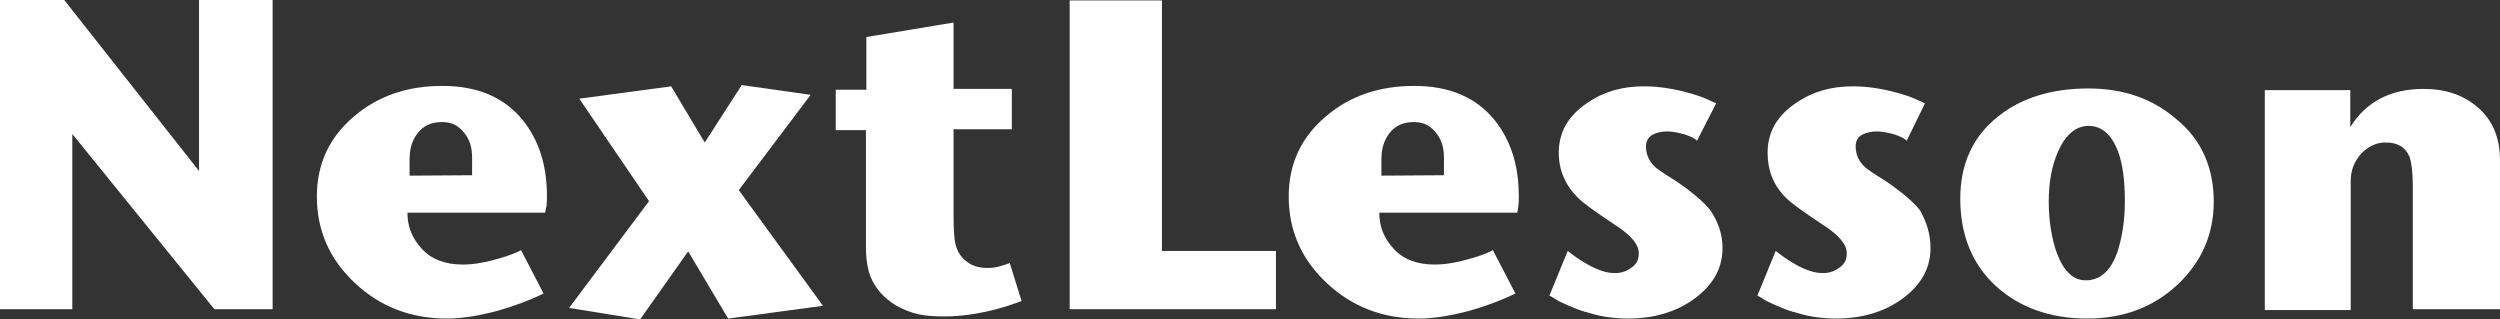
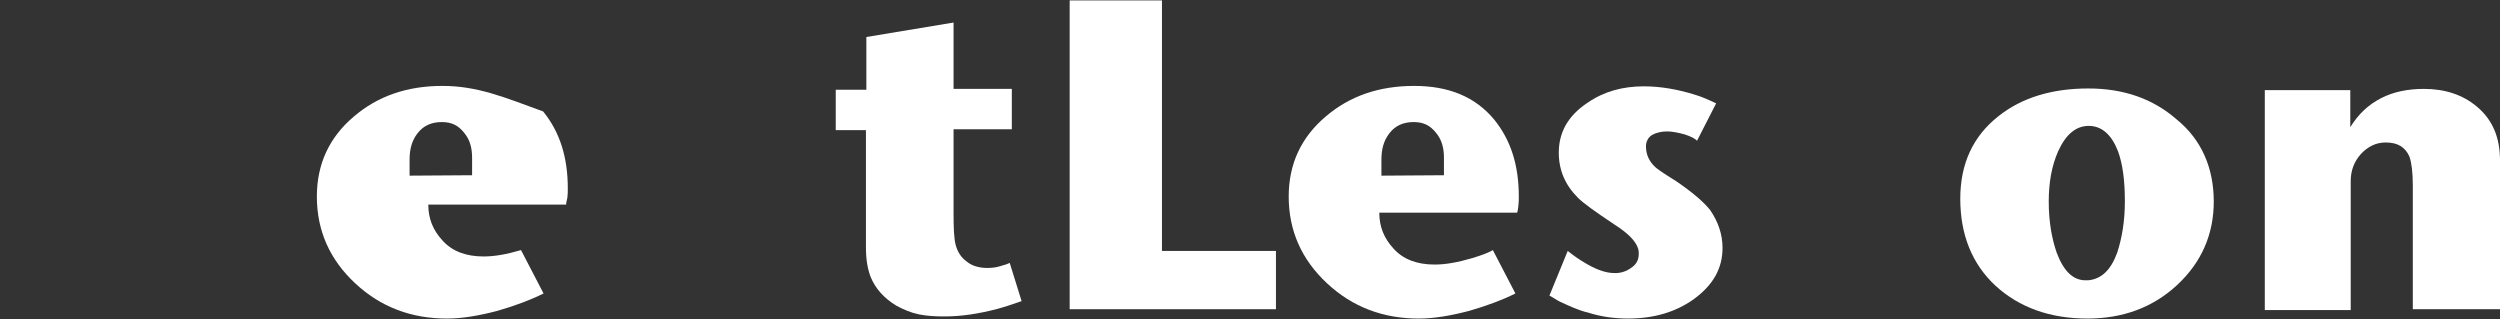
<svg xmlns="http://www.w3.org/2000/svg" version="1.1" id="Layer_1" x="0px" y="0px" viewBox="0 0 587.8 75.1" enable-background="new 0 0 587.8 75.1" xml:space="preserve">
  <rect x="0" y="0" width="587.8" height="75.1" fill="#333333" stroke="none" />
  <g>
-     <polygon fill="#FFFFFF" points="46.8,40.2 15.1,0 0,0 0,72.7 17,72.7 17,31.5 50.4,72.7 64.1,72.7 64.1,0 46.8,0  " />
-     <path fill="#FFFFFF" d="M104,20.2c-8.3,0-15.2,2.4-20.8,7.2c-5.8,4.9-8.7,11.2-8.7,18.8c0,8,3,14.8,9,20.4s13.2,8.3,21.6,8.3   c3.6,0,7.6-0.7,11.8-1.8c4.2-1.2,7.9-2.6,10.9-4.1l-5.3-10.2c-0.6,0.4-2.2,1.1-4.9,1.9c-3.4,1-6.2,1.5-8.8,1.5   c-4.1,0-7.4-1.2-9.7-3.8c-2.2-2.4-3.3-5.1-3.3-8.4h32.4c0-0.4,0.2-1.1,0.3-1.6c0.1-0.8,0.1-1.5,0.1-2.2c0-7.4-1.9-13.3-5.8-18.1   C118.4,22.8,112.2,20.2,104,20.2z M111,41.2L111,41.2l-14.7,0.1v-3.7c0-2.5,0.5-4.5,1.9-6.3c1.4-1.8,3.3-2.6,5.7-2.6   c2.3,0,3.9,0.8,5.3,2.6c1.3,1.6,1.8,3.5,1.8,5.8V41.2z" />
-     <polygon fill="#FFFFFF" points="190.6,22.3 174.4,20 165.7,33.5 157.8,20.3 136.2,23.2 152.6,47.3 133.8,72.4 150.5,75.1    161.8,59.1 171.2,74.9 193.5,71.9 173.7,44.7  " />
+     <path fill="#FFFFFF" d="M104,20.2c-8.3,0-15.2,2.4-20.8,7.2c-5.8,4.9-8.7,11.2-8.7,18.8c0,8,3,14.8,9,20.4s13.2,8.3,21.6,8.3   c3.6,0,7.6-0.7,11.8-1.8c4.2-1.2,7.9-2.6,10.9-4.1l-5.3-10.2c-3.4,1-6.2,1.5-8.8,1.5   c-4.1,0-7.4-1.2-9.7-3.8c-2.2-2.4-3.3-5.1-3.3-8.4h32.4c0-0.4,0.2-1.1,0.3-1.6c0.1-0.8,0.1-1.5,0.1-2.2c0-7.4-1.9-13.3-5.8-18.1   C118.4,22.8,112.2,20.2,104,20.2z M111,41.2L111,41.2l-14.7,0.1v-3.7c0-2.5,0.5-4.5,1.9-6.3c1.4-1.8,3.3-2.6,5.7-2.6   c2.3,0,3.9,0.8,5.3,2.6c1.3,1.6,1.8,3.5,1.8,5.8V41.2z" />
    <path fill="#FFFFFF" d="M235.1,62.6c-1,0.3-1.9,0.4-3,0.4c-1.9,0-3.6-0.5-4.8-1.5c-1.4-1-2.2-2.4-2.6-3.9c-0.4-1.5-0.5-4-0.5-7.5   V30.4h13.7v-9.5h-13.7V5.3l-20.5,3.4v12.4h-7.2v9.5h7.1V56c0,0.4,0,1.2,0,2.2c0,2.8,0.4,5.1,1.1,6.9c1.1,2.7,3.1,5,6.1,6.8   c1.7,0.9,3.3,1.6,5.2,2c1.9,0.4,3.9,0.5,6.1,0.5c3.8,0,8-0.6,12.5-1.8c1.5-0.4,3.3-1,5.6-1.8l-2.8-9   C236.9,62.1,236.1,62.3,235.1,62.6z" />
    <polygon fill="#FFFFFF" points="273.2,0.1 251.5,0.1 251.5,72.7 300,72.7 300,59 273.2,59  " />
    <path fill="#FFFFFF" d="M332.5,20.2c-8.3,0-15.2,2.4-20.8,7.2c-5.8,4.9-8.7,11.2-8.7,18.8c0,8,3,14.8,9,20.4s13.2,8.3,21.6,8.3   c3.6,0,7.6-0.7,11.8-1.8c4.2-1.2,7.9-2.6,10.9-4.1L351,58.8c-0.6,0.4-2.2,1.1-4.9,1.9c-3.4,1-6.2,1.5-8.8,1.5   c-4.1,0-7.4-1.2-9.7-3.8c-2.2-2.4-3.3-5.1-3.3-8.4h32.4c0.2-0.4,0.2-1.1,0.3-1.6c0.1-0.8,0.1-1.5,0.1-2.2c0-7.4-1.9-13.3-5.8-18.1   C346.9,22.8,340.7,20.2,332.5,20.2z M339.5,41.2L339.5,41.2l-14.7,0.1v-3.7c0-2.5,0.5-4.5,1.9-6.3c1.4-1.8,3.3-2.6,5.7-2.6   c2.3,0,3.9,0.8,5.3,2.6c1.3,1.6,1.8,3.5,1.8,5.8V41.2z" />
    <path fill="#FFFFFF" d="M394.1,42.6c-2.9-1.8-4.5-2.9-4.9-3.3c-1.5-1.4-2.2-3-2.2-4.9c0-1.2,0.6-2.2,1.5-2.7   c0.9-0.5,2.1-0.8,3.5-0.8c1.2,0,2.6,0.3,4.1,0.7c1.5,0.5,2.5,1,2.9,1.5l4.5-8.8c-1.9-0.9-3.5-1.6-4.9-2c-4.1-1.3-8.2-2-12.1-2   c-5,0-9.4,1.2-13.3,3.9c-4.5,3-6.7,6.9-6.7,11.7c0,4.1,1.5,7.6,4.5,10.6c1.3,1.3,4.1,3.3,8.6,6.3c3.3,2.1,5.1,4,5.6,5.8   c0.1,0.4,0.1,0.7,0.1,1.1c0,1.2-0.4,2.2-1.4,3s-2.2,1.4-3.7,1.5c-0.2,0-0.4,0-0.7,0c-1.9,0-4.3-0.8-7.2-2.6c-1-0.6-2.2-1.4-3.7-2.6   l-4.3,10.5c0.8,0.4,1.6,1,2.4,1.4c2.4,1.1,4.5,2.1,6.7,2.6c3.1,1,6.3,1.4,9.4,1.4c6,0,11.2-1.5,15.5-4.6c4.5-3.3,6.7-7.2,6.7-12   c0-3.2-1-6.1-2.9-8.9C400.5,47.4,397.9,45.2,394.1,42.6z" />
-     <path fill="#FFFFFF" d="M443.4,42.6c-2.9-1.8-4.5-2.9-4.9-3.3c-1.5-1.4-2.2-3-2.2-4.9c0-1.2,0.5-2.2,1.5-2.7   c0.9-0.5,2.1-0.8,3.5-0.8c1.2,0,2.6,0.3,4.1,0.7c1.5,0.5,2.5,1,2.9,1.5l4.3-8.8c-1.9-0.9-3.5-1.6-4.9-2c-4.1-1.3-8.2-2-12.1-2   c-5,0-9.4,1.2-13.3,3.9c-4.5,3-6.7,6.9-6.7,11.7c0,4.1,1.3,7.6,4.3,10.6c1.3,1.3,4.1,3.3,8.6,6.3c3.3,2.1,5.1,4,5.6,5.8   c0.1,0.4,0.1,0.7,0.1,1.1c0,1.2-0.4,2.2-1.4,3s-2.2,1.4-3.7,1.5c-0.2,0-0.4,0-0.7,0c-1.9,0-4.3-0.8-7.2-2.6c-1-0.6-2.2-1.4-3.7-2.6   l-4.3,10.5c0.8,0.4,1.6,1,2.4,1.4c2.4,1.1,4.5,2.1,6.7,2.6c3.1,1,6.3,1.4,9.4,1.4c6,0,11.2-1.5,15.5-4.6c4.5-3.3,6.7-7.2,6.7-12   c0-3.2-0.9-6.1-2.5-8.9C449.8,47.4,447.2,45.2,443.4,42.6z" />
    <path fill="#FFFFFF" d="M511.8,28.1c-5.6-4.9-12.5-7.3-20.8-7.3c-8.6,0-15.7,2.2-21.1,6.5c-6,4.7-9,11.2-9,19.4   c0,8.4,2.7,15.3,8.3,20.5c5.6,5.1,12.8,7.7,21.6,7.7c8.3,0,15.4-2.6,21.1-7.9c5.7-5.3,8.6-11.9,8.6-19.6   C520.5,39.6,517.7,32.9,511.8,28.1z M497.8,59.4c-1.5,4.1-3.7,6.2-6.8,6.5c-0.2,0-0.4,0-0.7,0c-2.9,0-5.1-2.2-6.7-6.4   c-1.2-3.4-1.9-7.5-1.9-12.1c0-4.5,0.7-8.4,2.2-11.8c1.8-4,4.2-6,7.2-6c3.1,0,5.4,2.1,6.9,6c1.1,3,1.6,6.9,1.6,11.7   S498.9,56,497.8,59.4z" />
    <path fill="#FFFFFF" d="M582.4,25.1c-3.3-2.8-7.5-4.2-12.5-4.2c-3.8,0-7.2,0.7-10.1,2.2s-5.3,3.7-7.2,6.8v-8.7h-20.1v51.7h20.2   V42.6c0-2.5,0.8-4.6,2.4-6.4c1.6-1.7,3.5-2.7,5.8-2.7c2.9,0,4.6,1.1,5.6,3.3c0.5,1.4,0.8,3.7,0.8,6.8v29.1h20.5v-35   C587.8,32.4,586.1,28.2,582.4,25.1z" />
  </g>
</svg>